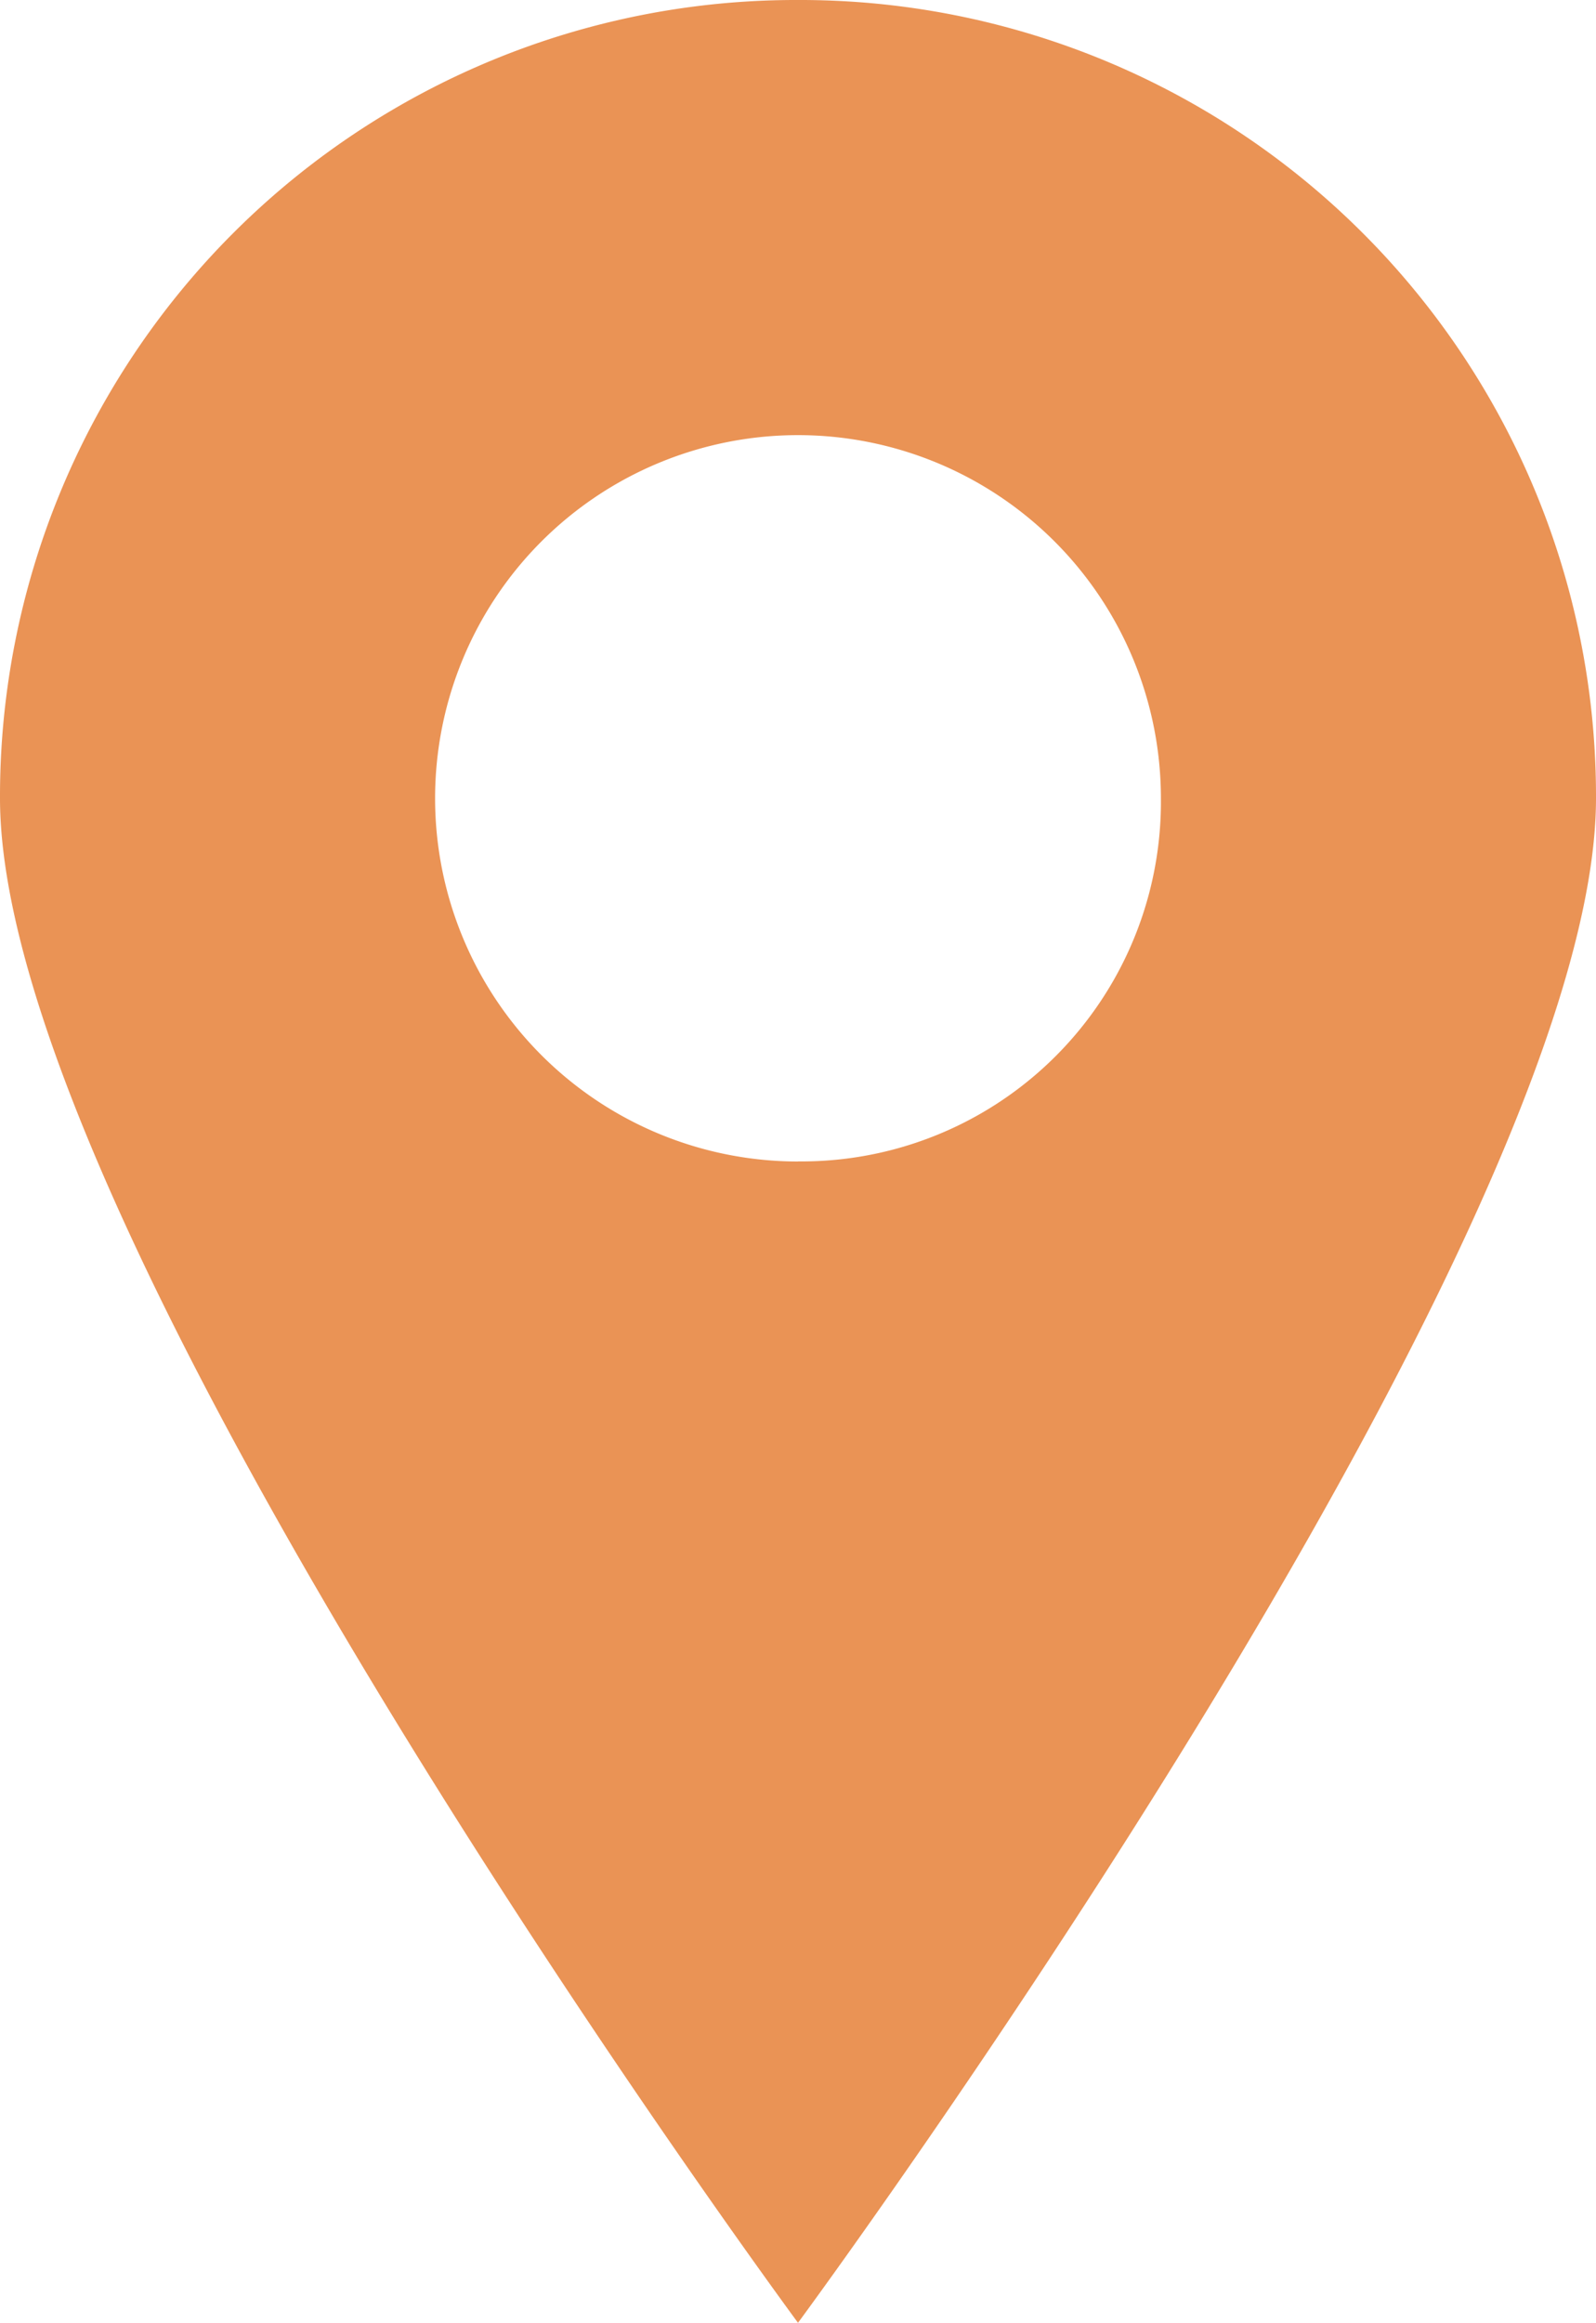
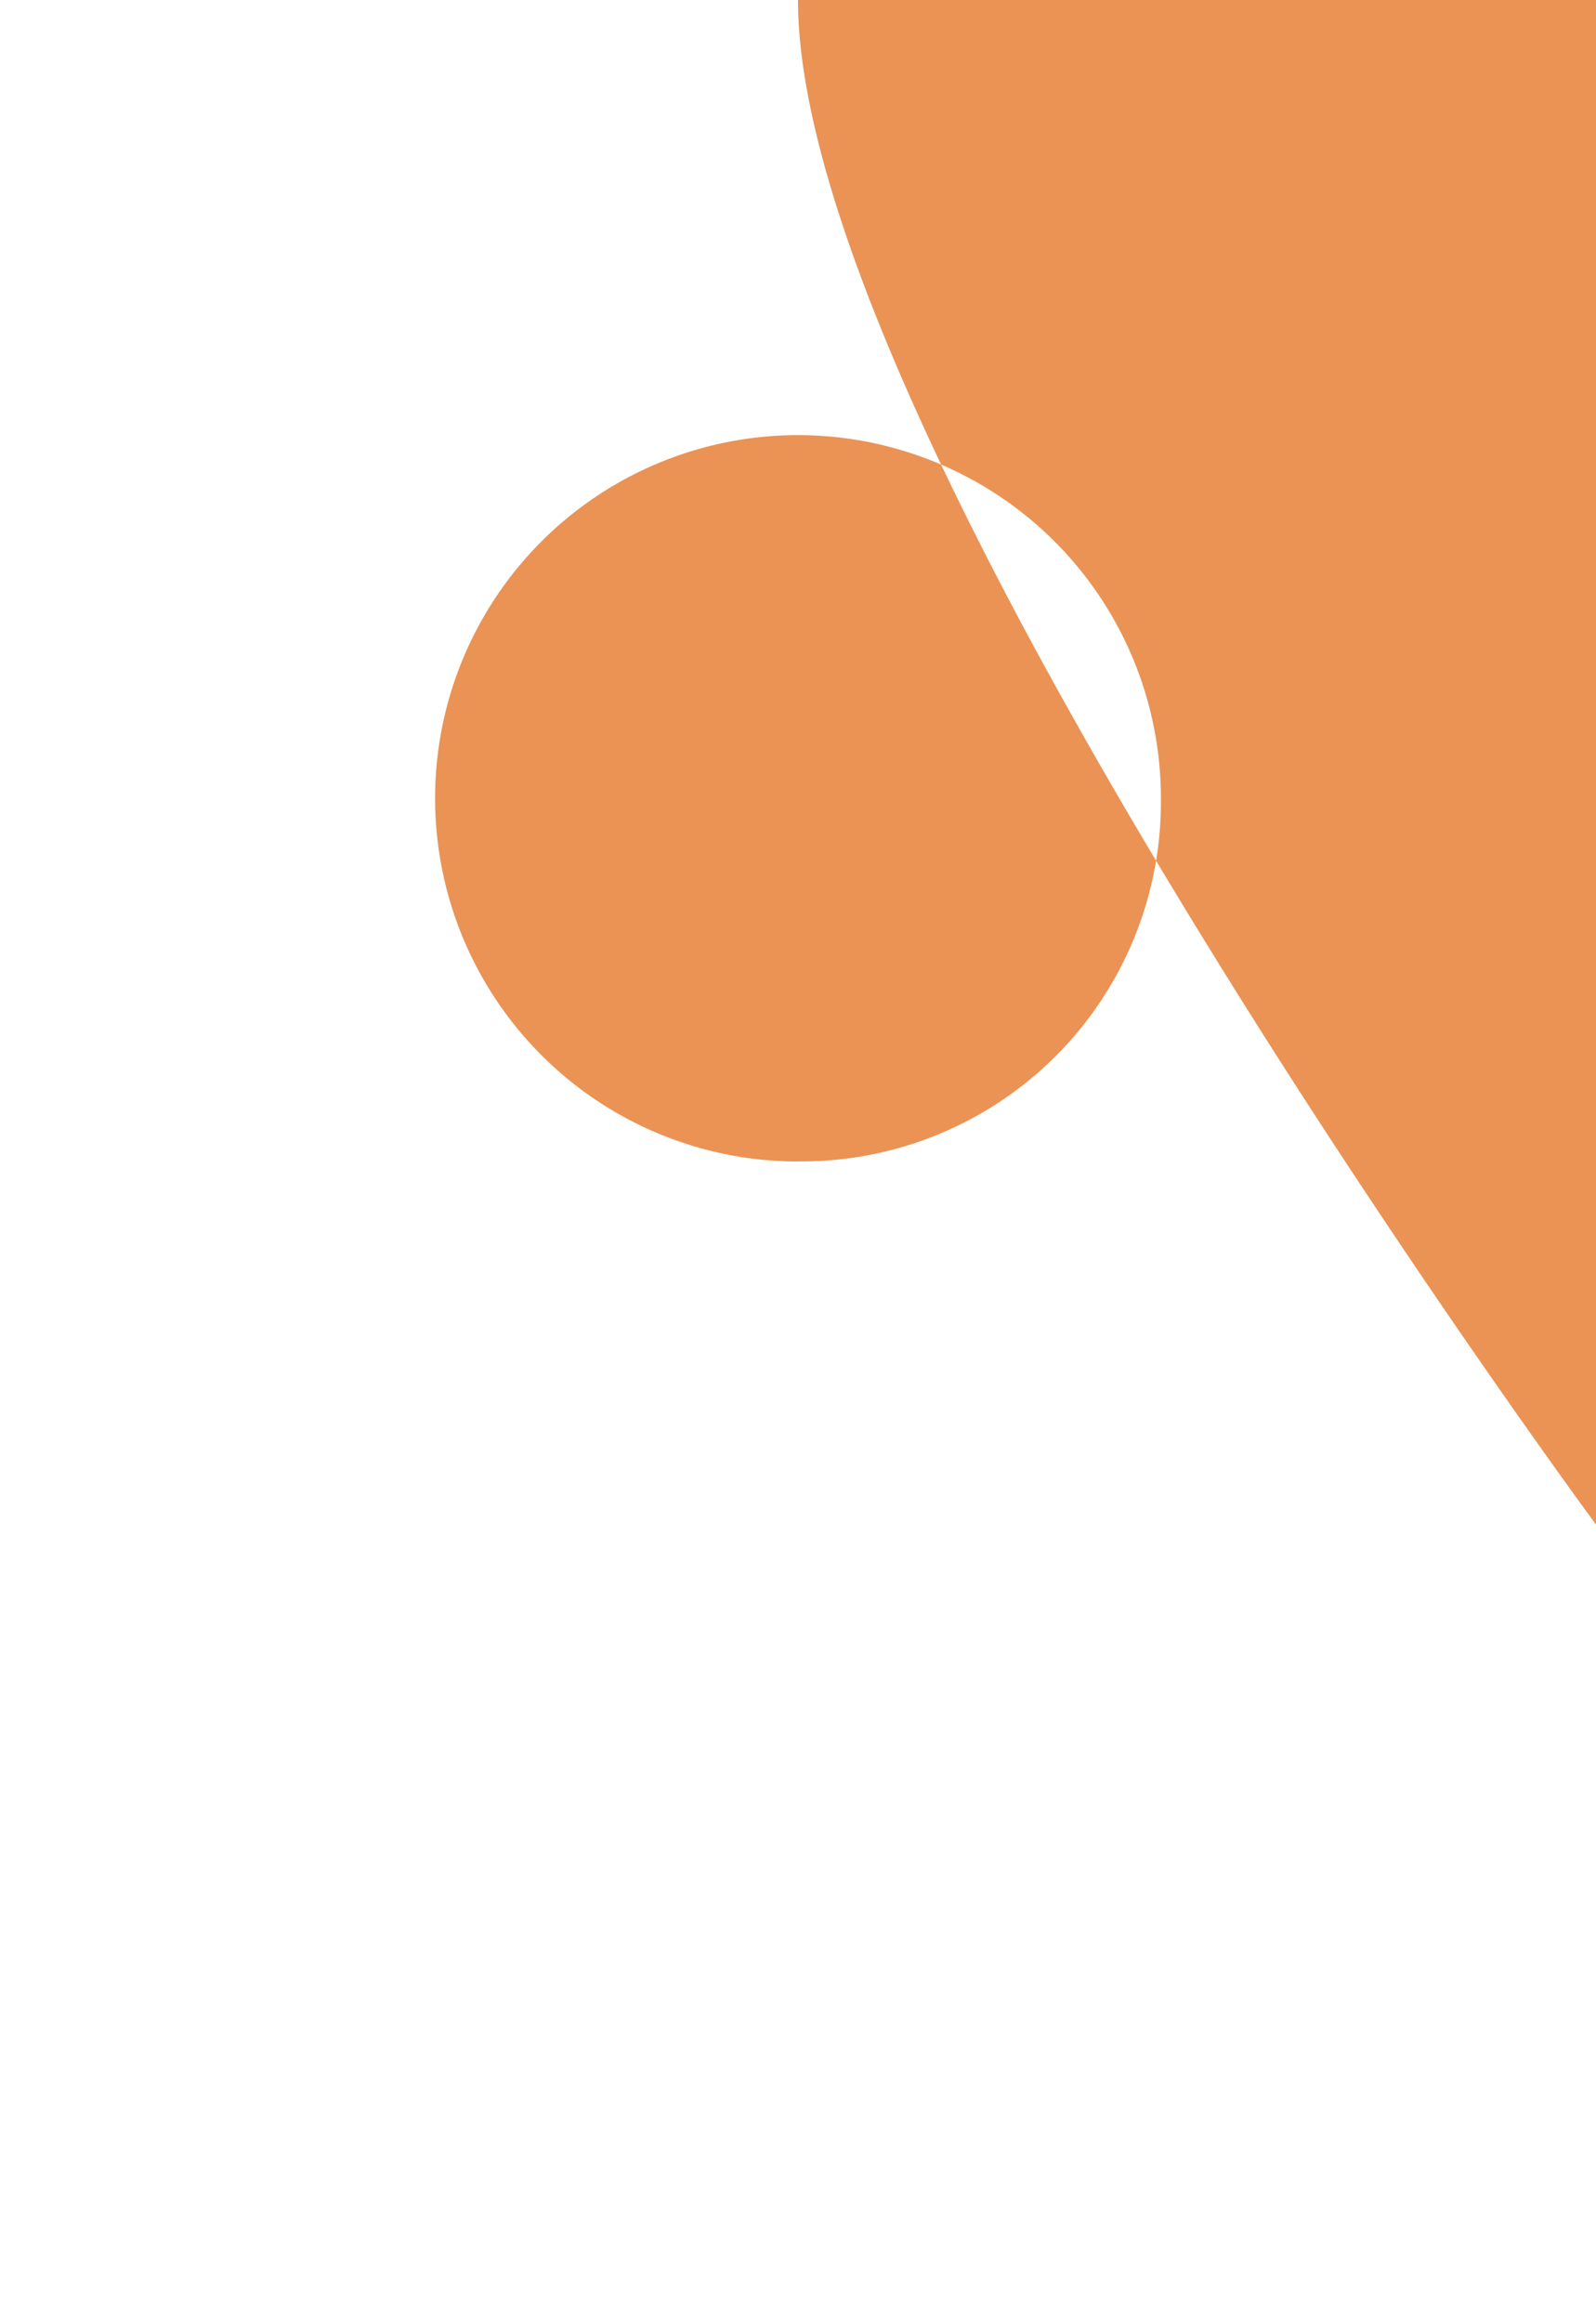
<svg xmlns="http://www.w3.org/2000/svg" width="16.272" height="23.668">
-   <path id="np_map-marker_888711_000000" d="M35.218 16.668a8.113 8.113 0 00-8.136 8.132c0 4.511 8.136 15.532 8.136 15.532s8.136-11.017 8.136-15.532a8.113 8.113 0 00-8.136-8.132zm0 11.833a3.7 3.7 0 113.7-3.7 3.663 3.663 0 01-3.7 3.699z" transform="translate(-27.082 -16.668)" fill="#ea9355" />
+   <path id="np_map-marker_888711_000000" d="M35.218 16.668c0 4.511 8.136 15.532 8.136 15.532s8.136-11.017 8.136-15.532a8.113 8.113 0 00-8.136-8.132zm0 11.833a3.7 3.7 0 113.7-3.7 3.663 3.663 0 01-3.7 3.699z" transform="translate(-27.082 -16.668)" fill="#ea9355" />
</svg>